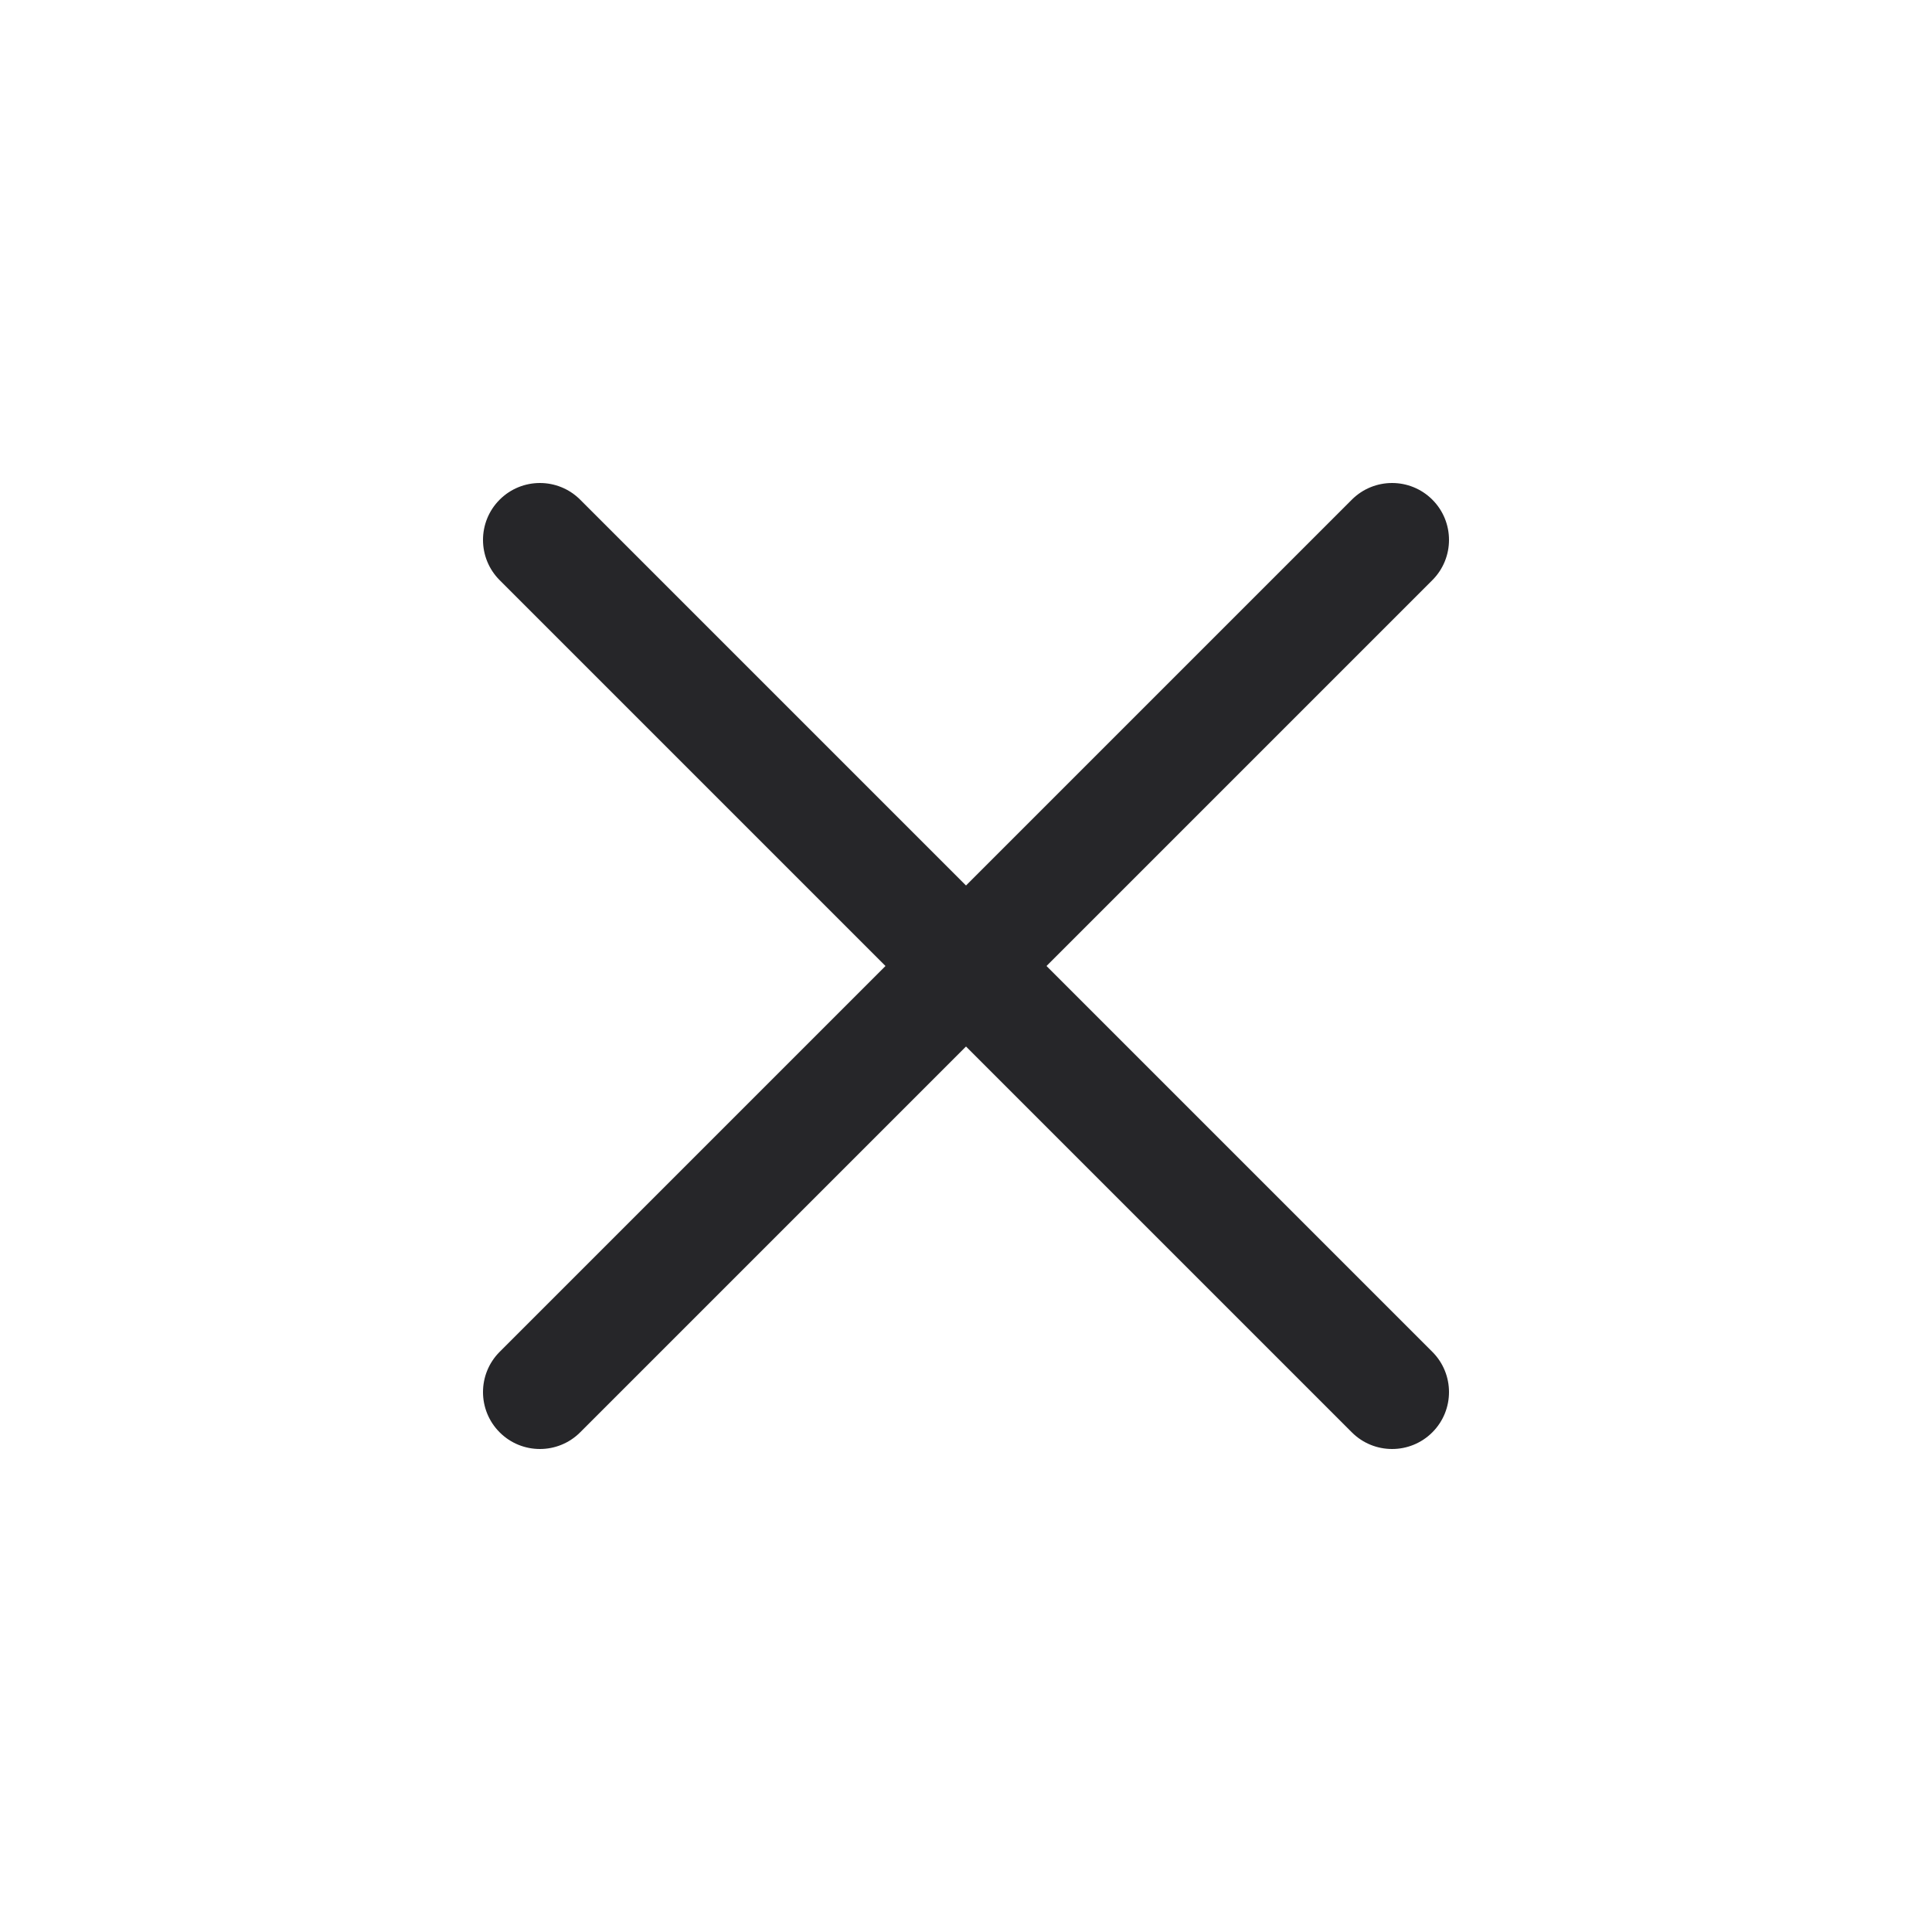
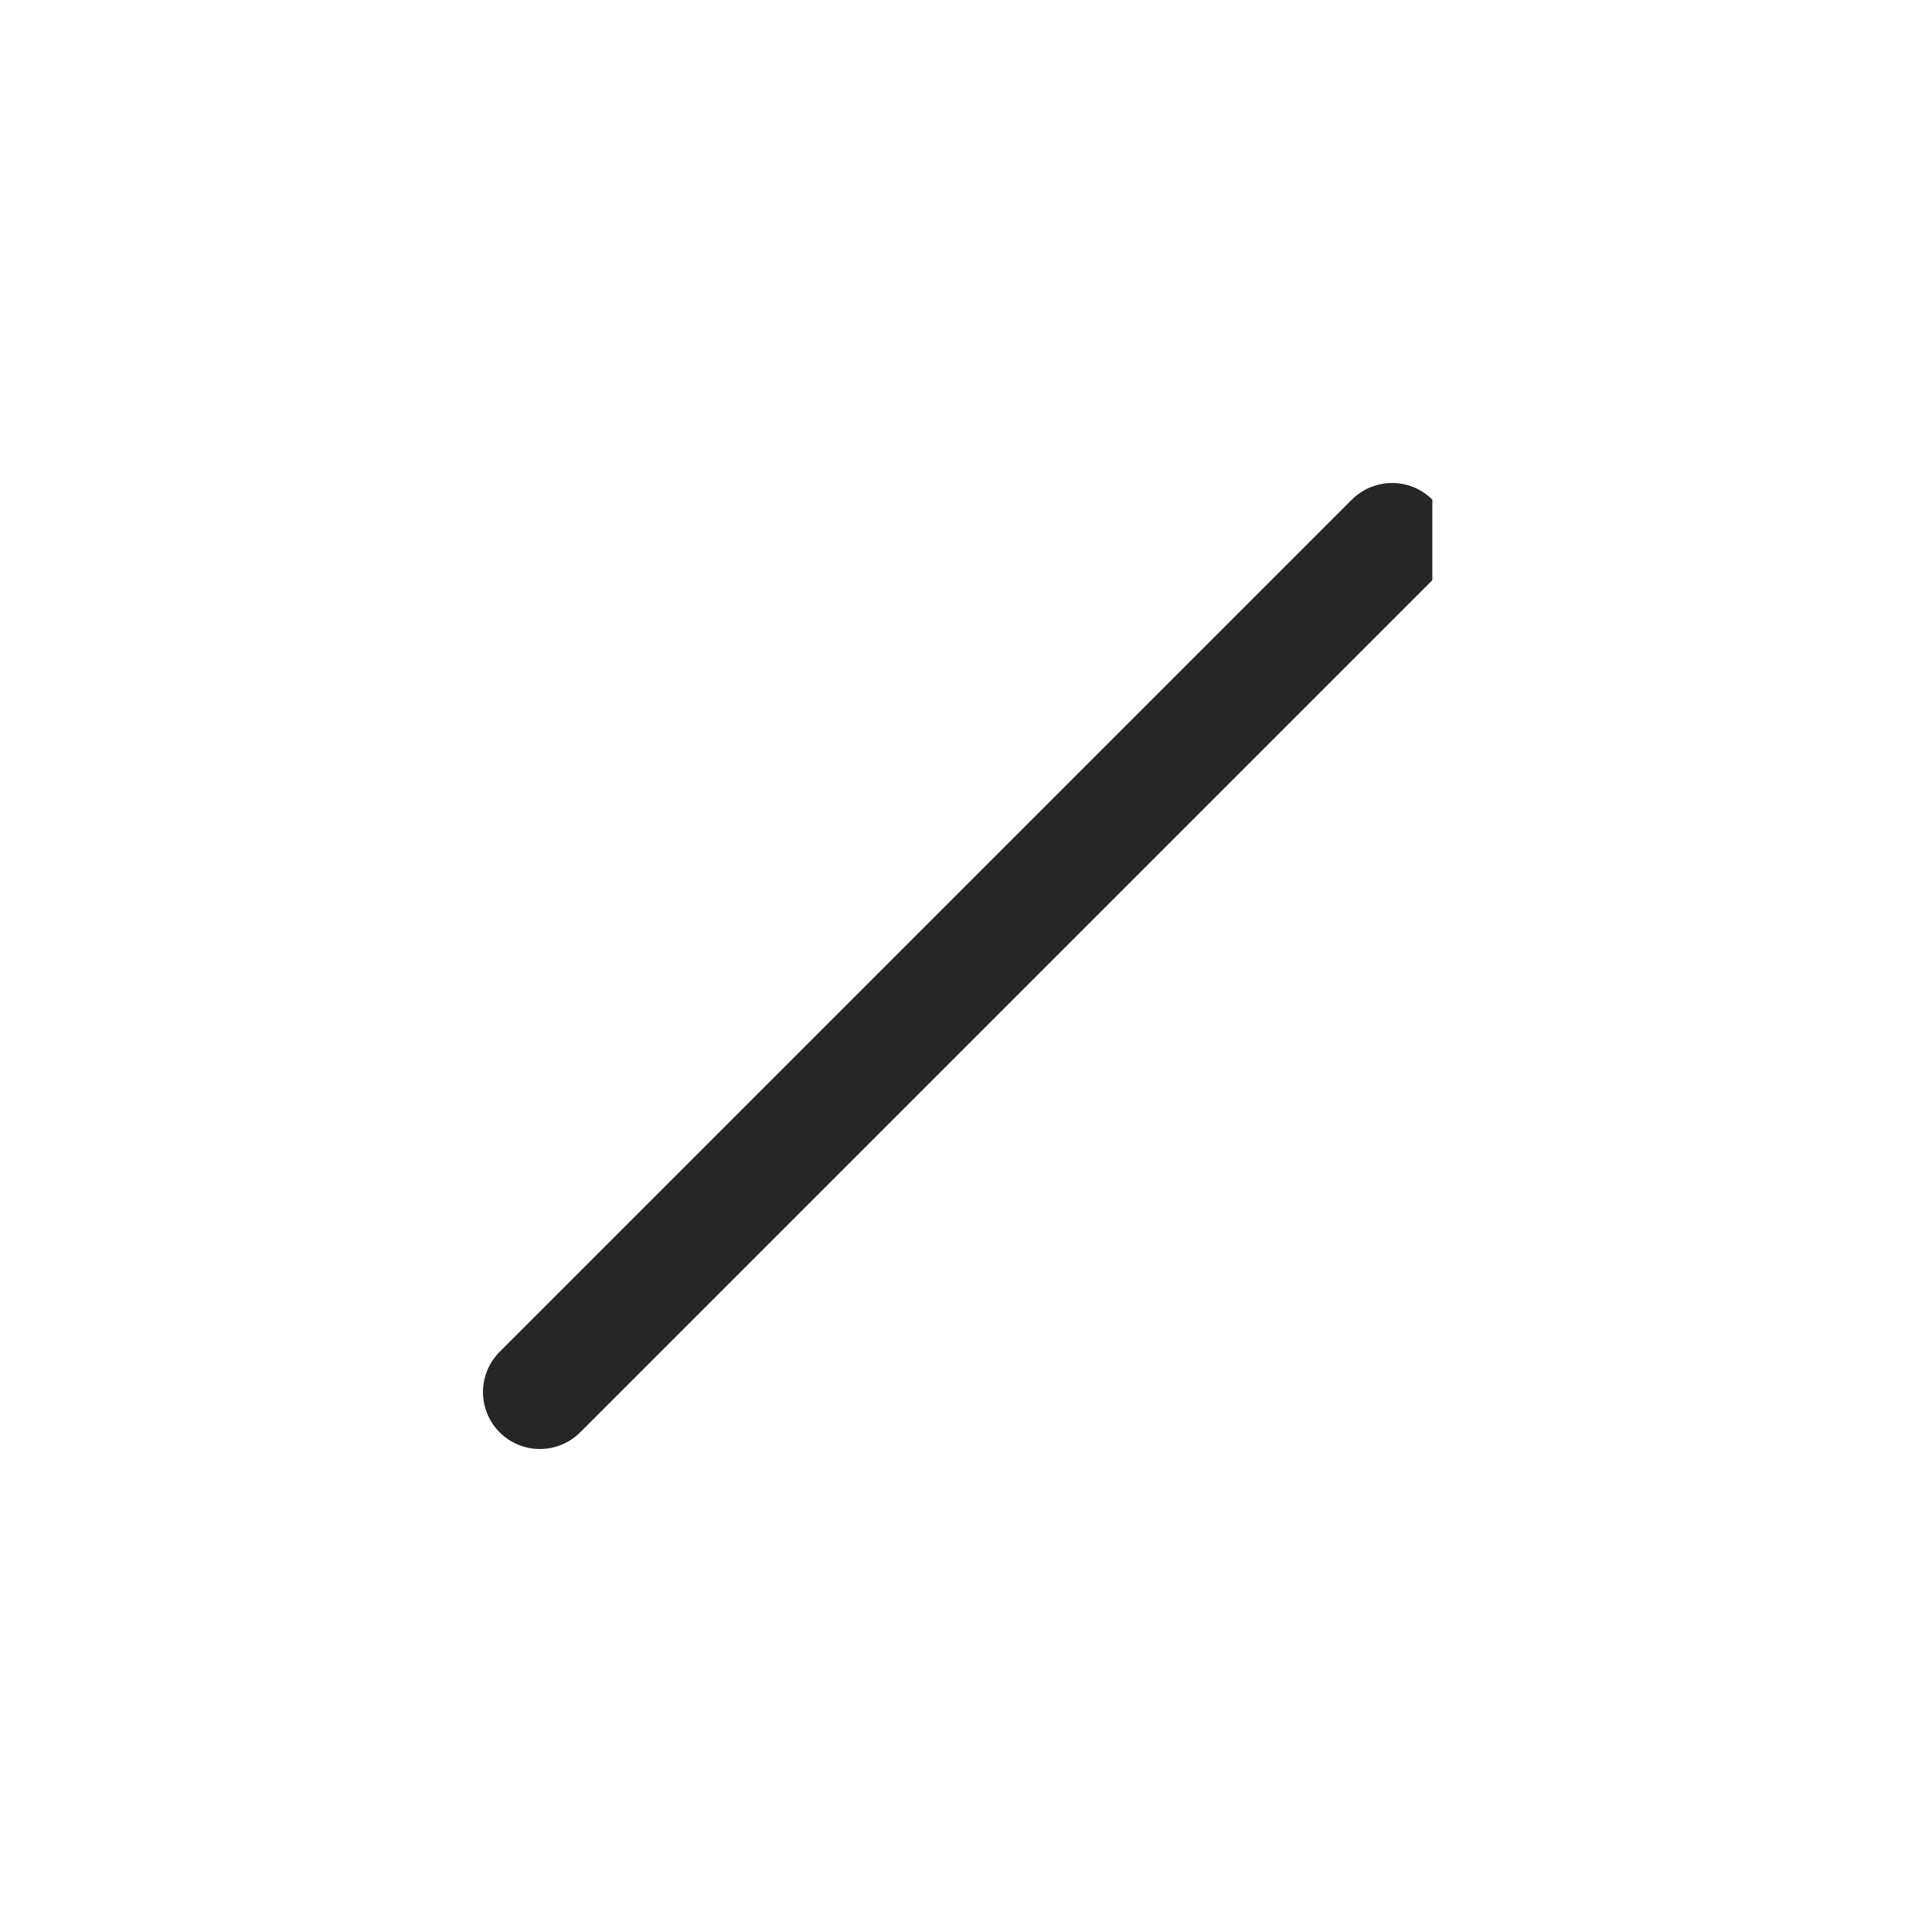
<svg xmlns="http://www.w3.org/2000/svg" width="24" height="24" viewBox="0 0 24 24" fill="none">
-   <path d="M6.207 6.207C6.483 5.931 6.931 5.931 7.207 6.207L17.793 16.793C18.069 17.069 18.069 17.517 17.793 17.793C17.517 18.069 17.069 18.069 16.793 17.793L6.207 7.207C5.931 6.931 5.931 6.483 6.207 6.207Z" fill="#262629" />
-   <path d="M17.793 6.207C17.517 5.931 17.069 5.931 16.793 6.207L6.207 16.793C5.931 17.069 5.931 17.517 6.207 17.793C6.483 18.069 6.931 18.069 7.207 17.793L17.793 7.207C18.069 6.931 18.069 6.483 17.793 6.207Z" fill="#262629" />
+   <path d="M17.793 6.207C17.517 5.931 17.069 5.931 16.793 6.207L6.207 16.793C5.931 17.069 5.931 17.517 6.207 17.793C6.483 18.069 6.931 18.069 7.207 17.793L17.793 7.207Z" fill="#262629" />
</svg>